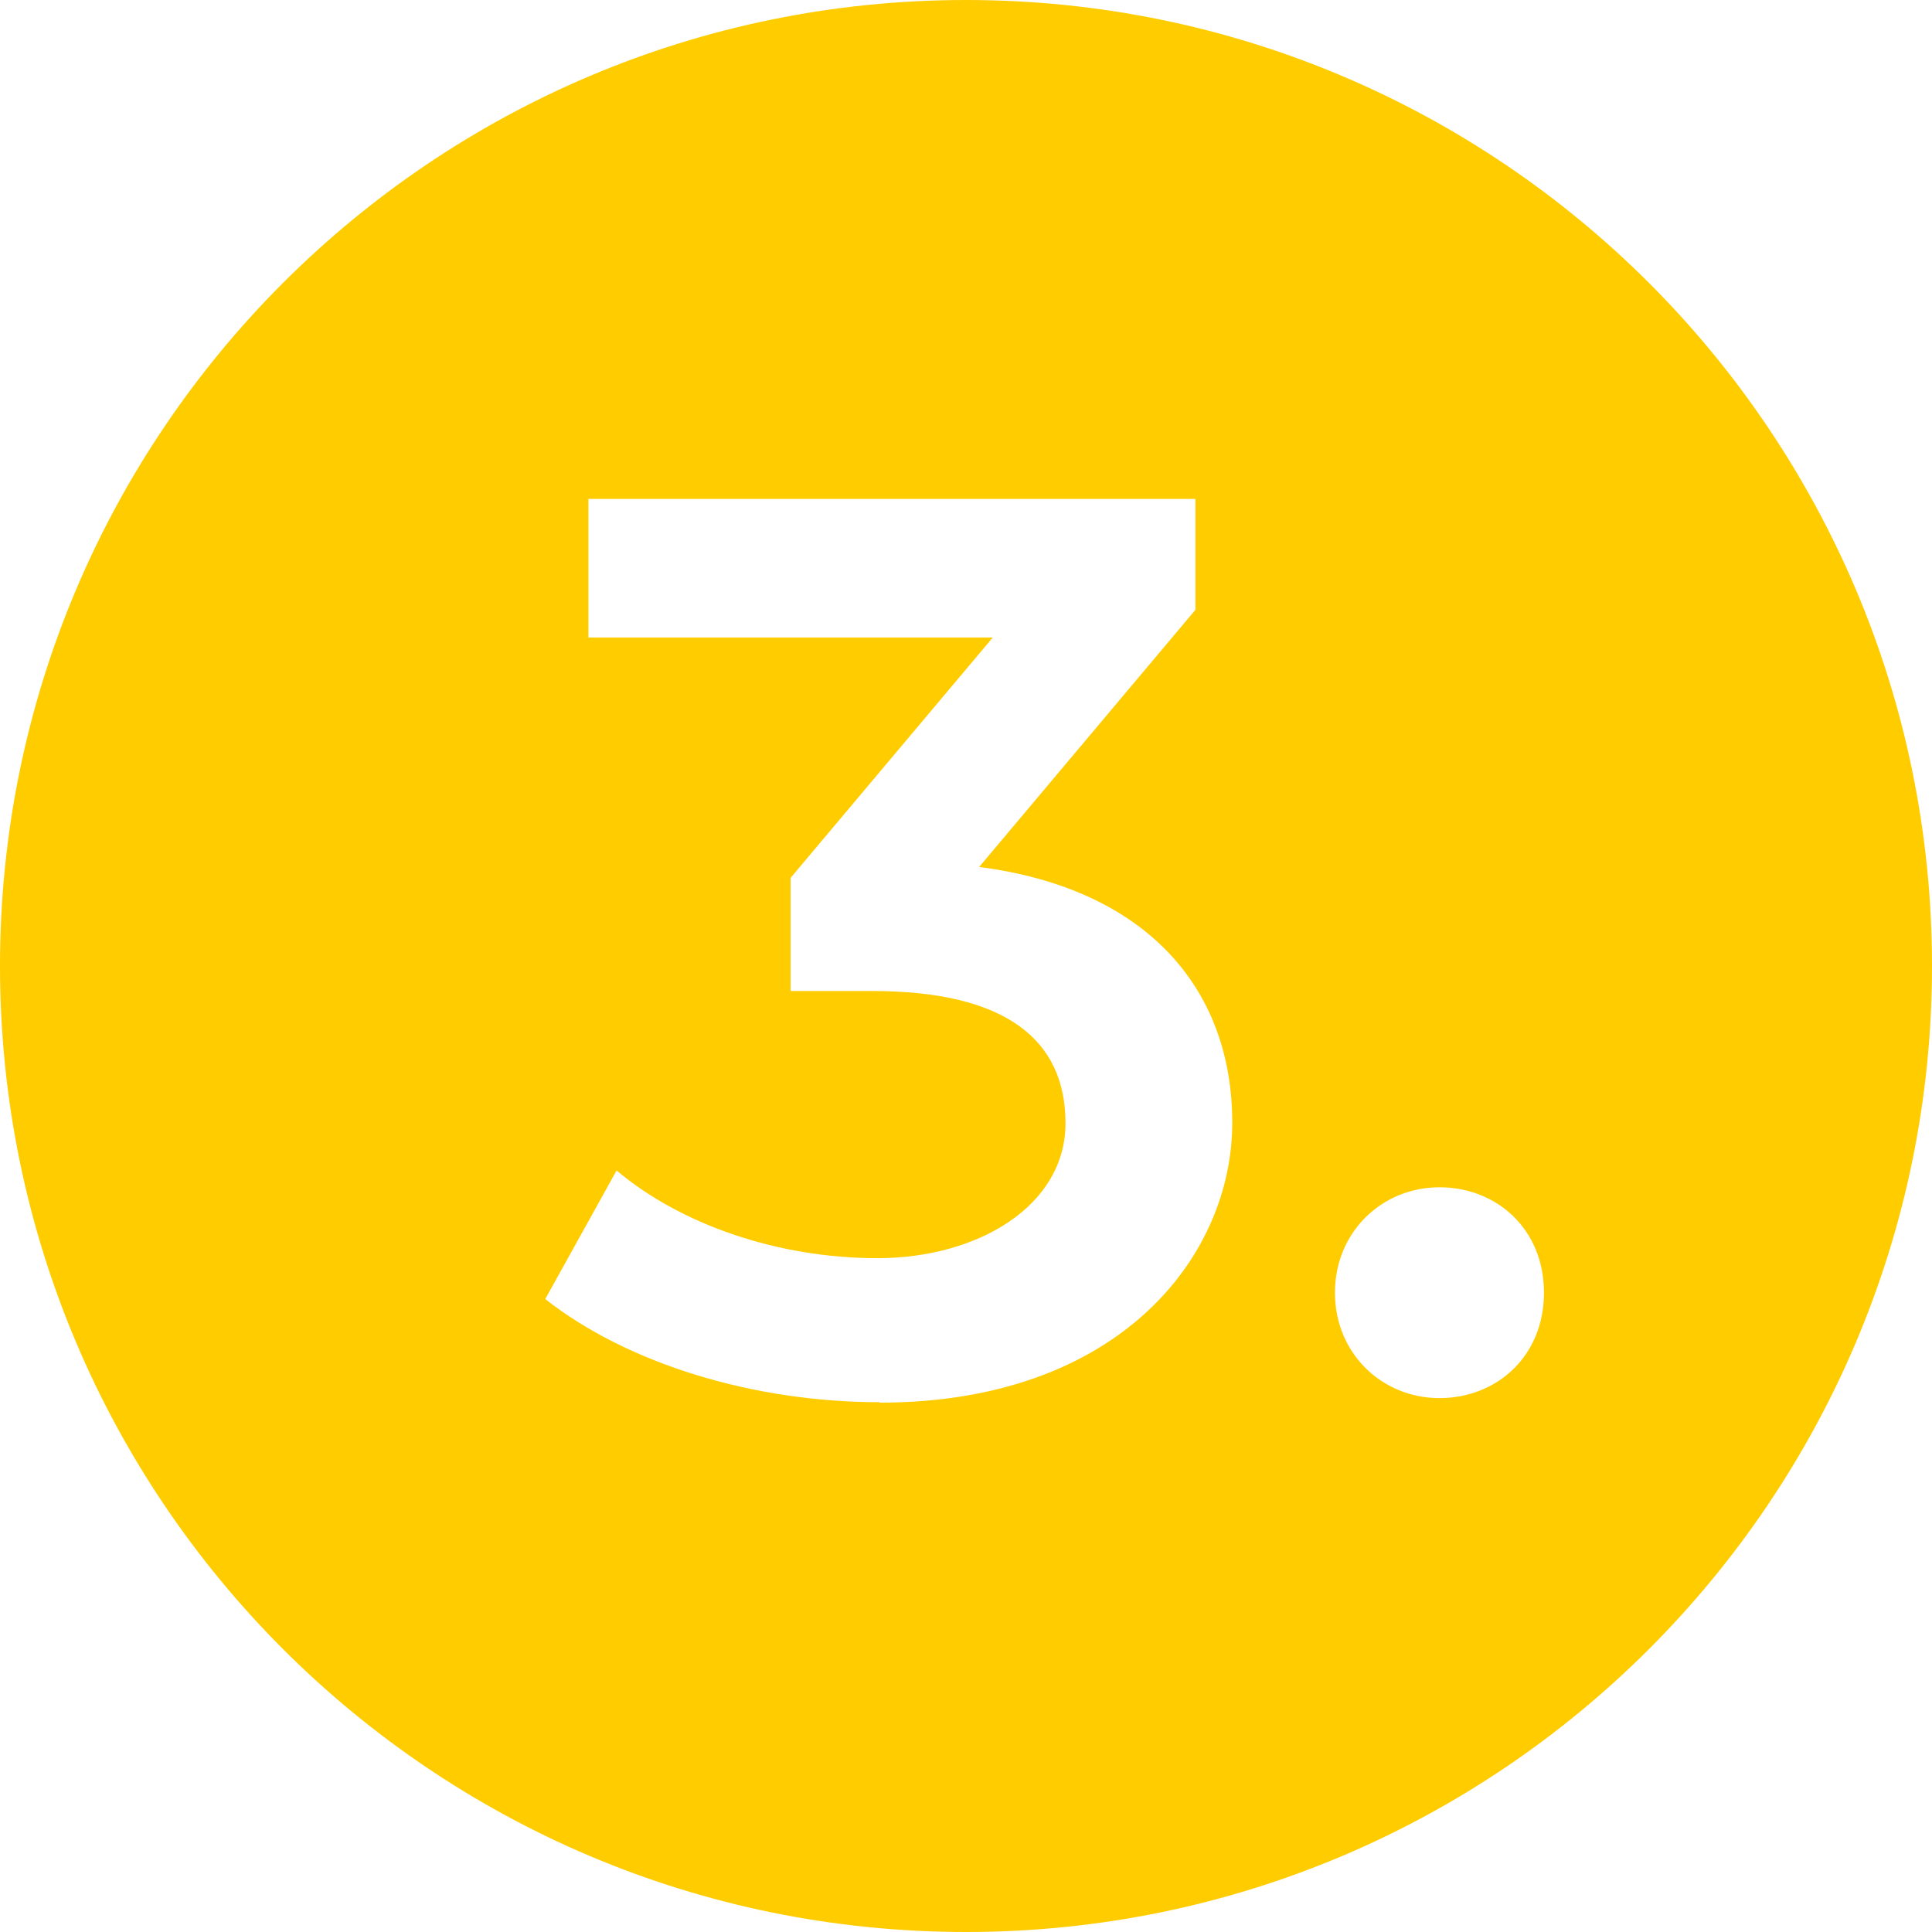
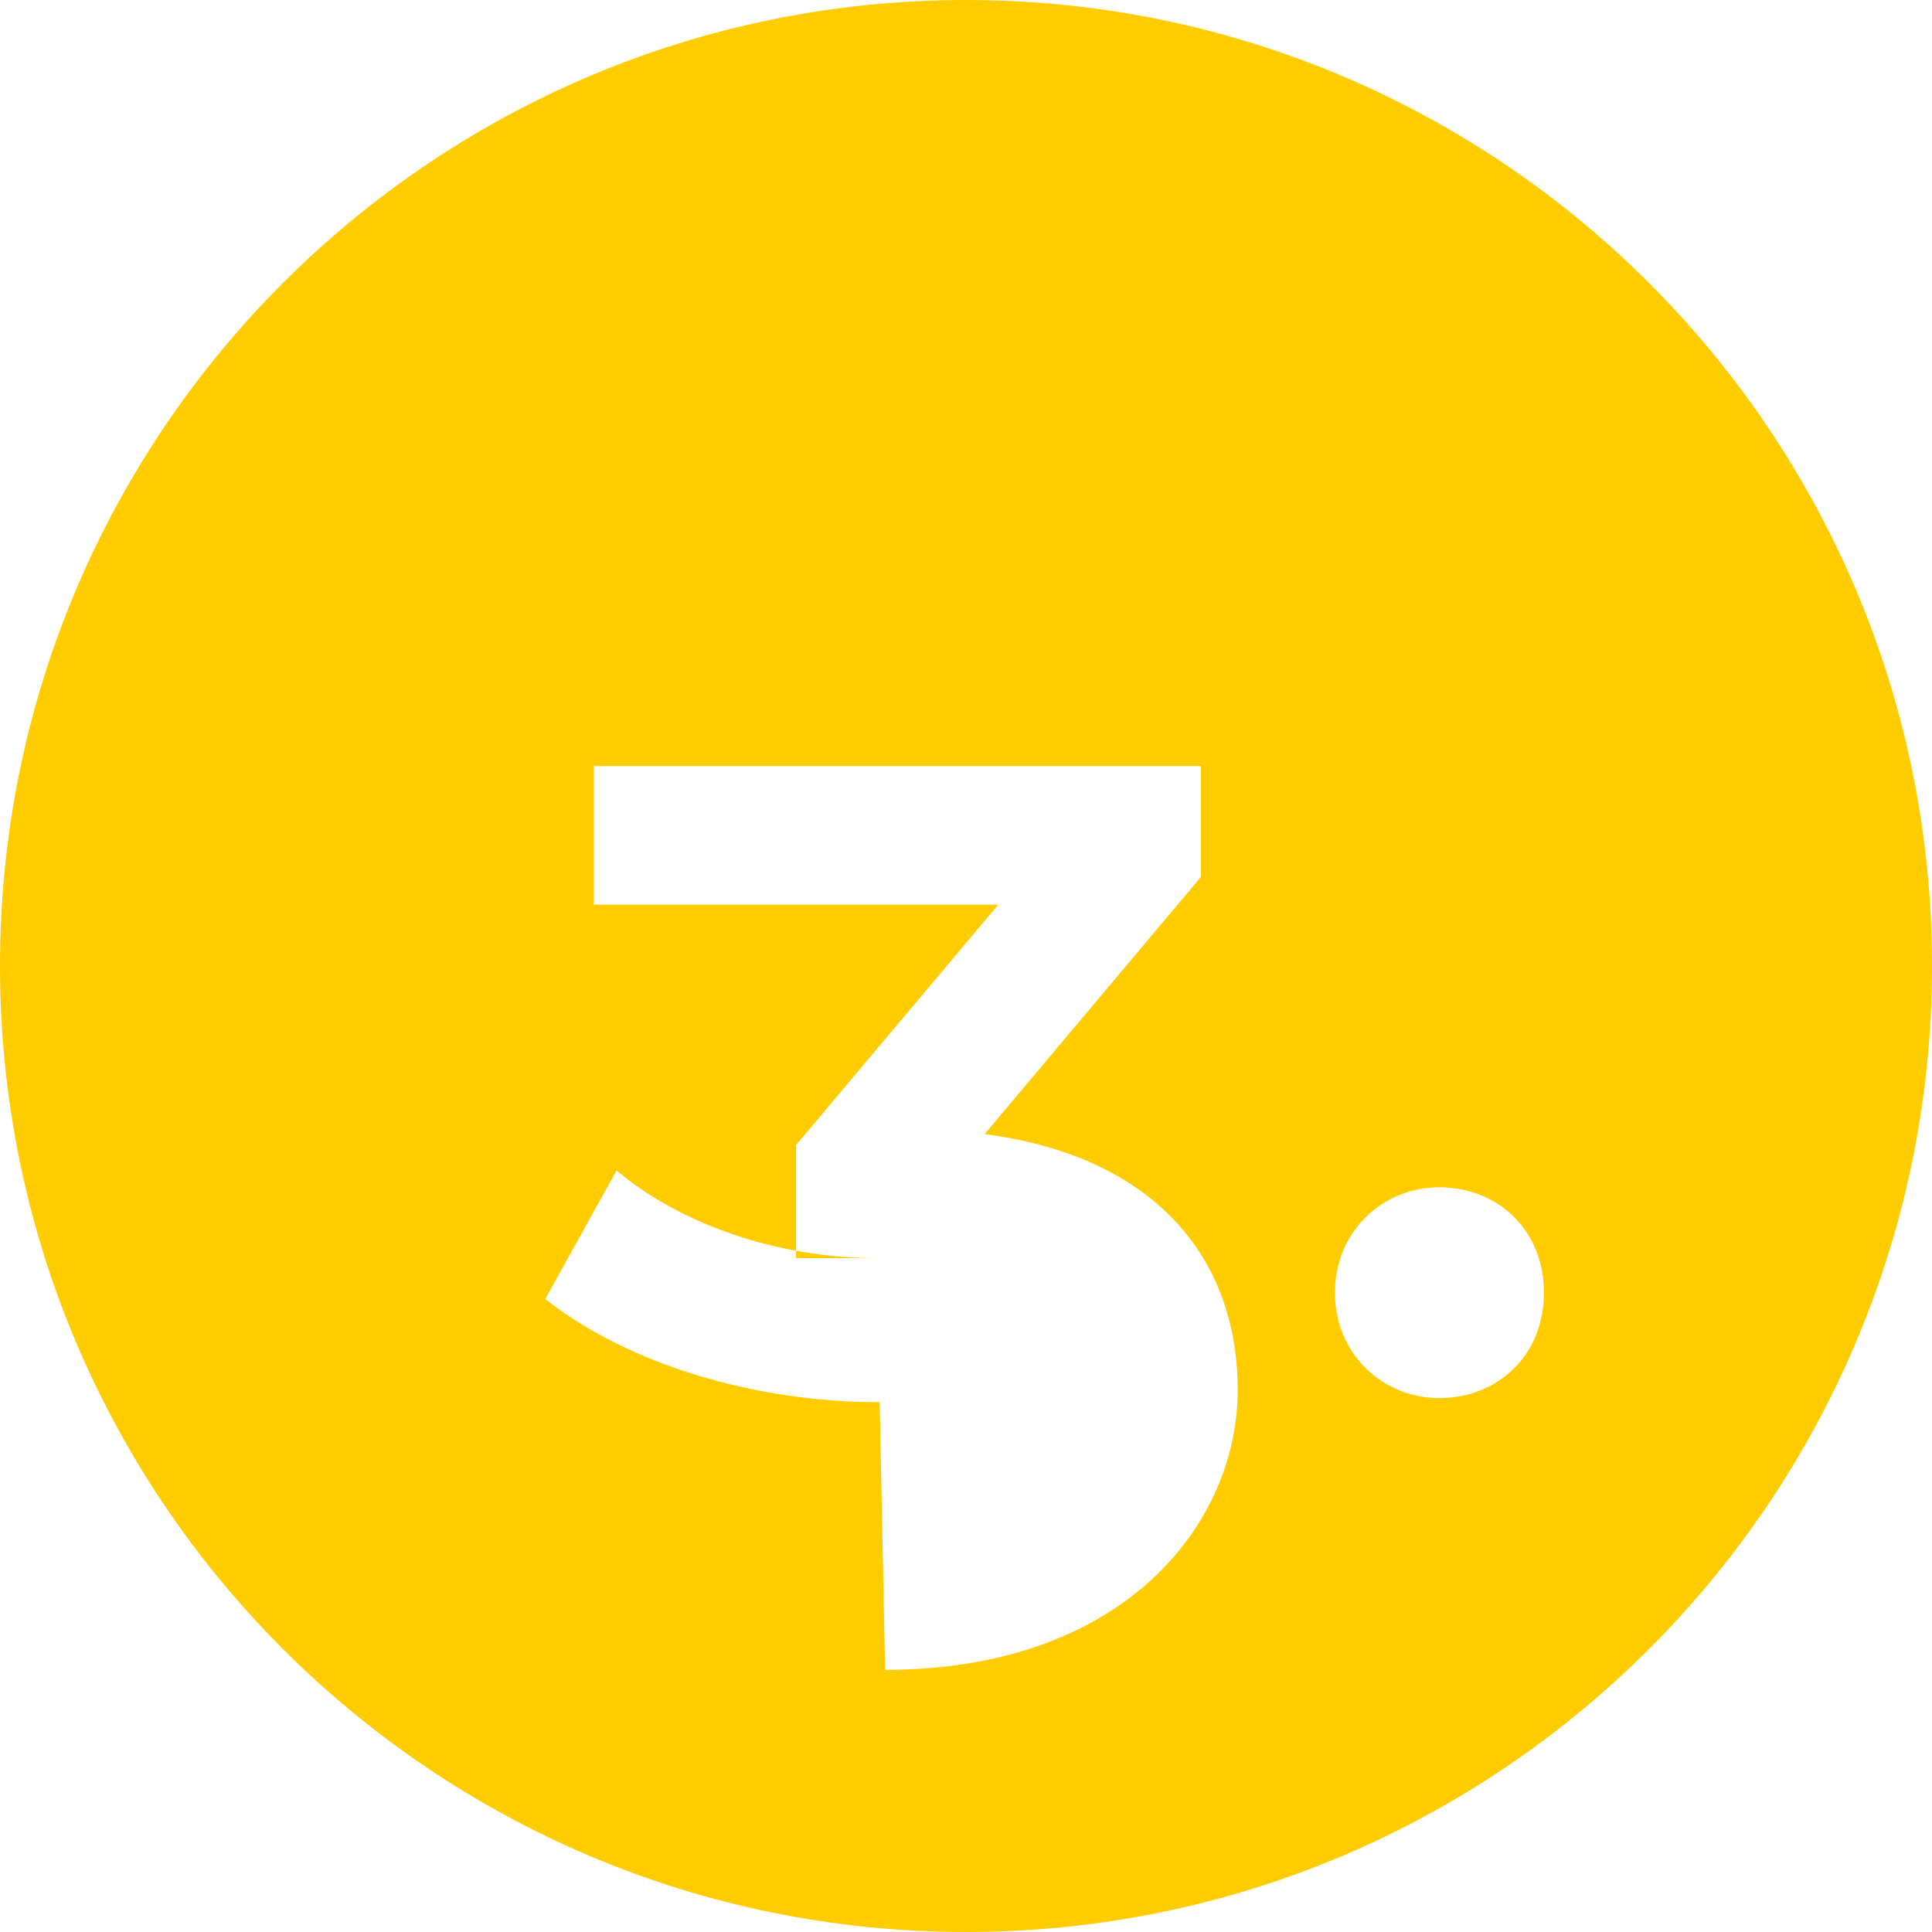
<svg xmlns="http://www.w3.org/2000/svg" id="Ebene_1" viewBox="0 0 425.2 425.2">
  <defs>
    <style>.cls-1{fill:#fc0;}</style>
  </defs>
-   <path class="cls-1" d="M212.6,0C95.2,0,0,95.2,0,212.6s95.2,212.6,212.6,212.6,212.6-95.2,212.6-212.6S330,0,212.6,0Zm-19,308.6c-27.7,0-55.4-8.4-73.6-22.7l15.7-28.3c14,11.8,35.3,19.3,57.4,19.3s41.4-11.5,41.4-29.7-12.9-29.1-42.6-29.1h-17.9v-24.9l44.5-52.9h-89v-30.5h133.6v24.4l-47.6,56.6c37,4.8,55.7,26.9,55.7,56.3s-24.9,61.6-77.6,61.6h0Zm123.2-.9c-12.6,0-23-9.8-23-23.2s10.4-23.2,23-23.2,23,9.2,23,23.2-10.4,23.2-23,23.2Z" />
+   <path class="cls-1" d="M212.6,0C95.2,0,0,95.2,0,212.6s95.2,212.6,212.6,212.6,212.6-95.2,212.6-212.6S330,0,212.6,0Zm-19,308.6c-27.7,0-55.4-8.4-73.6-22.7l15.7-28.3c14,11.8,35.3,19.3,57.4,19.3h-17.9v-24.9l44.5-52.9h-89v-30.5h133.6v24.4l-47.6,56.6c37,4.8,55.7,26.9,55.7,56.3s-24.9,61.6-77.6,61.6h0Zm123.2-.9c-12.6,0-23-9.8-23-23.2s10.4-23.2,23-23.2,23,9.2,23,23.2-10.4,23.2-23,23.2Z" />
</svg>